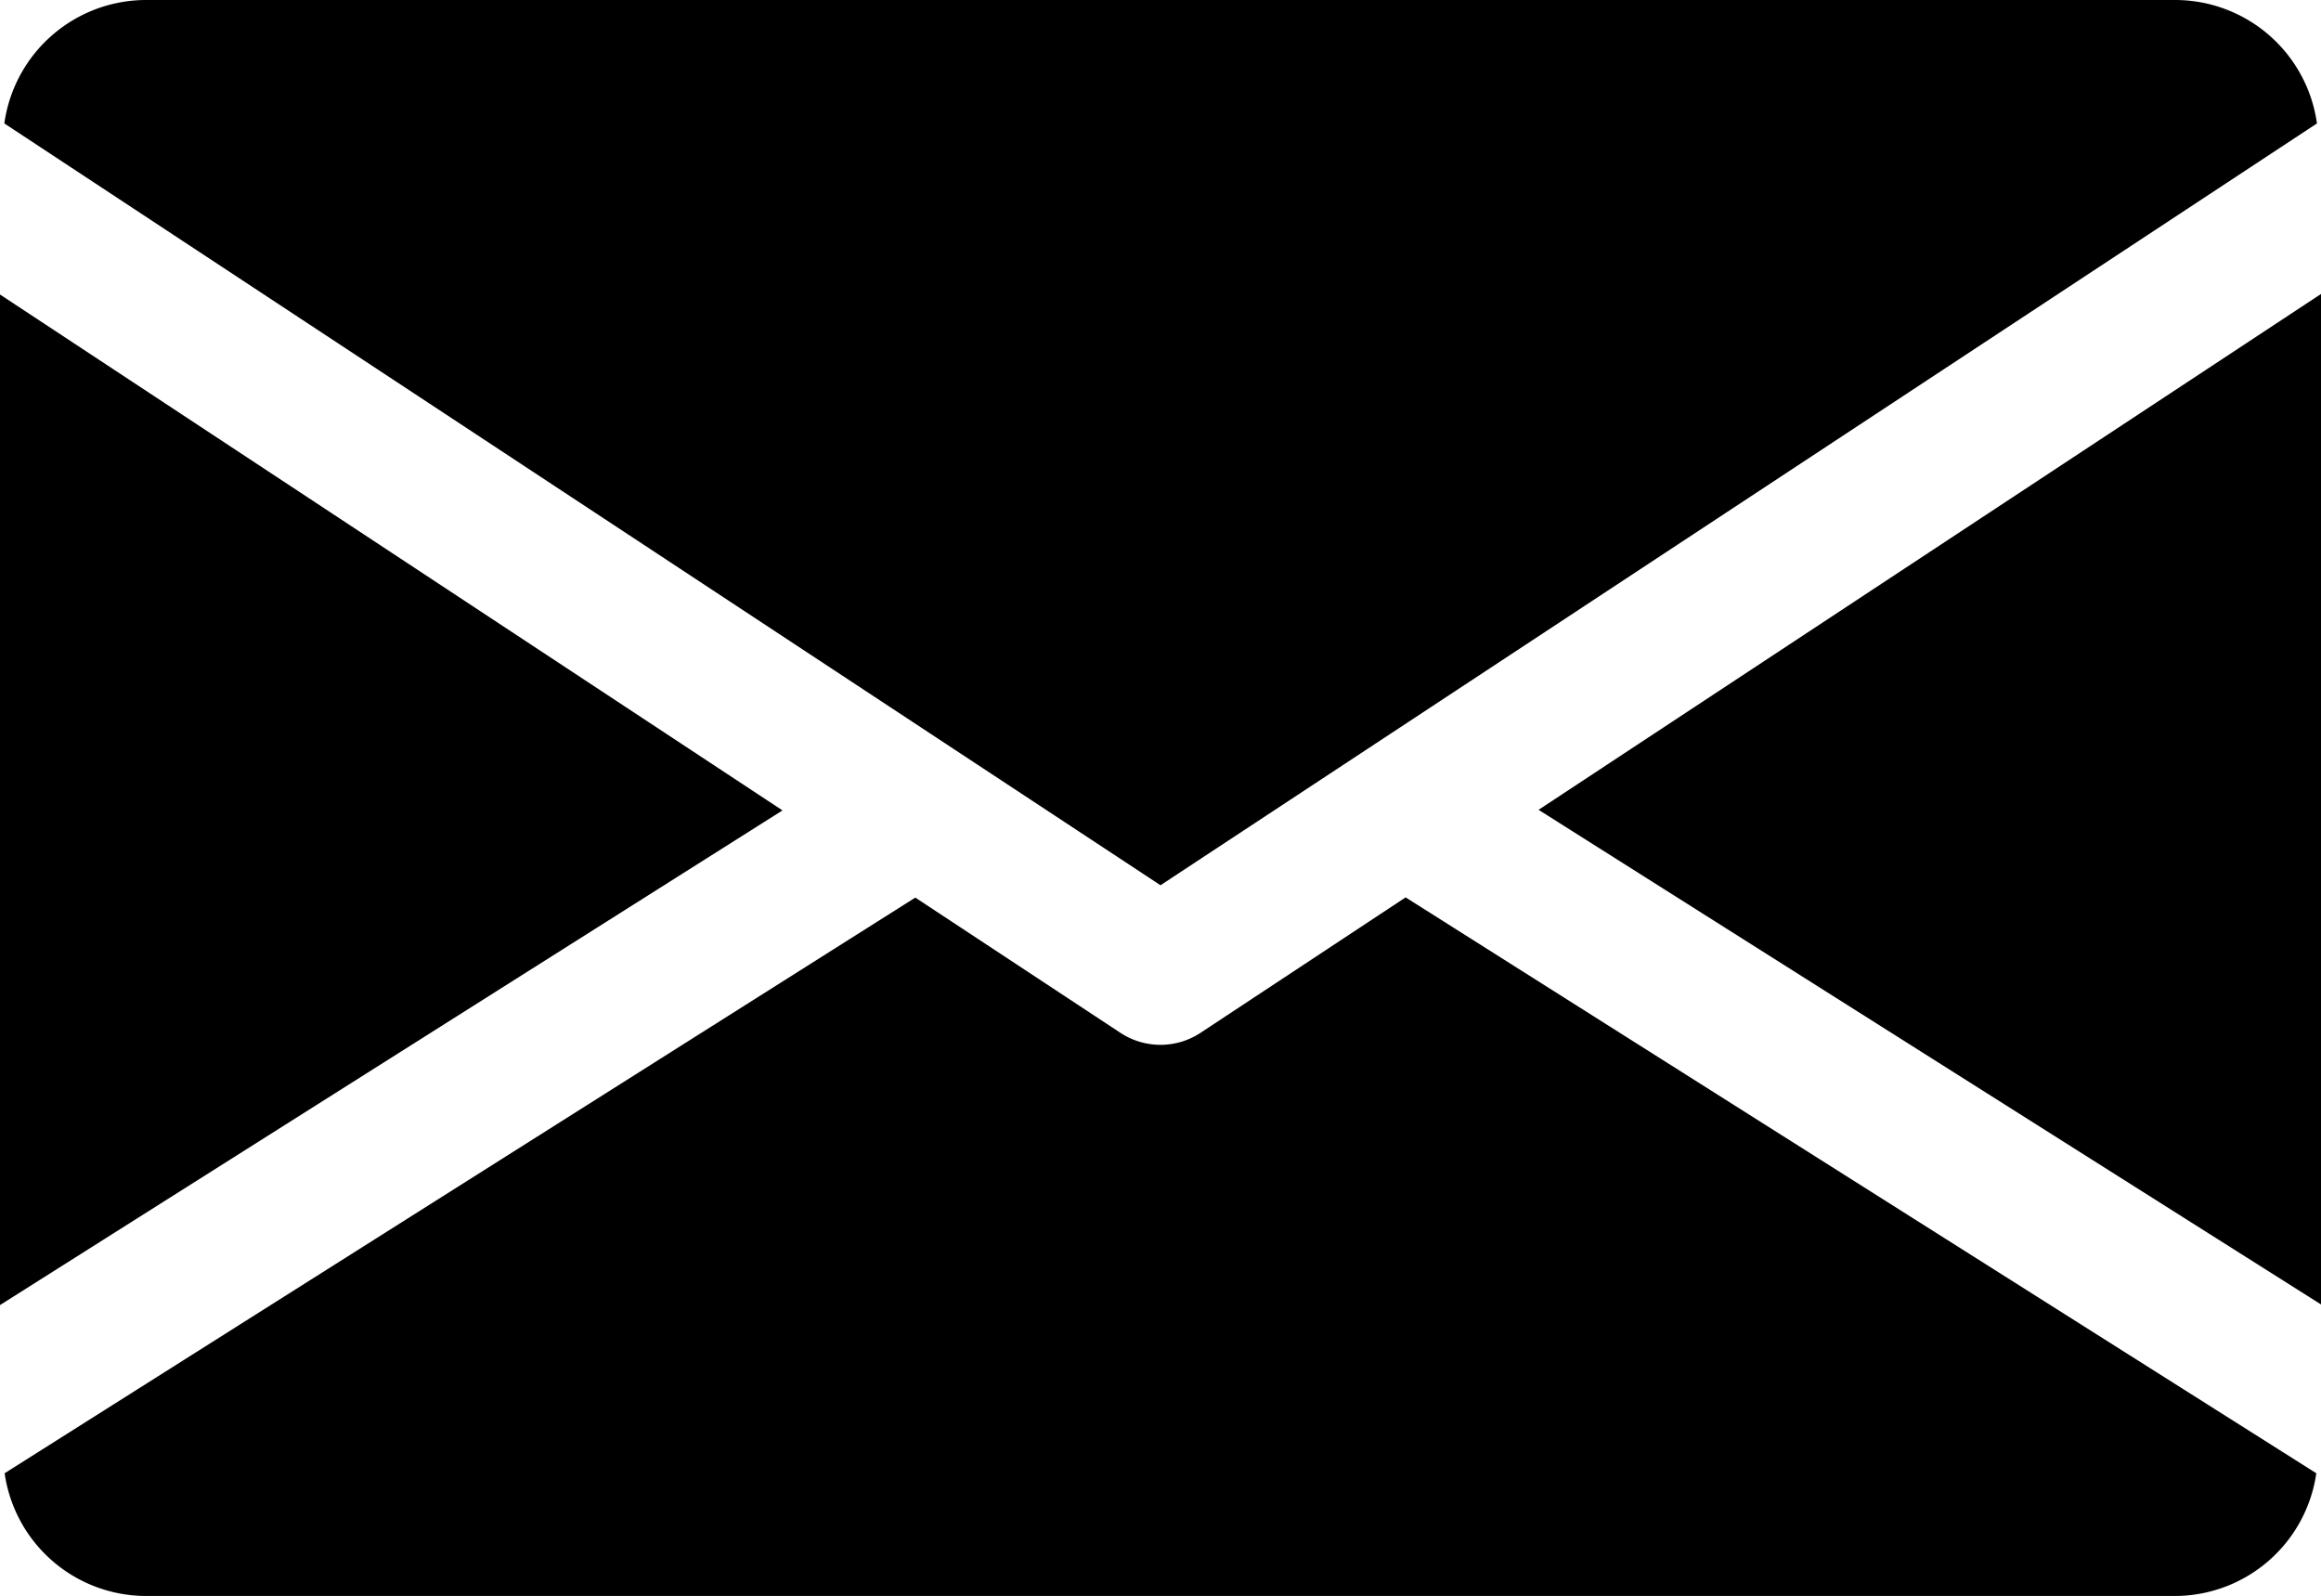
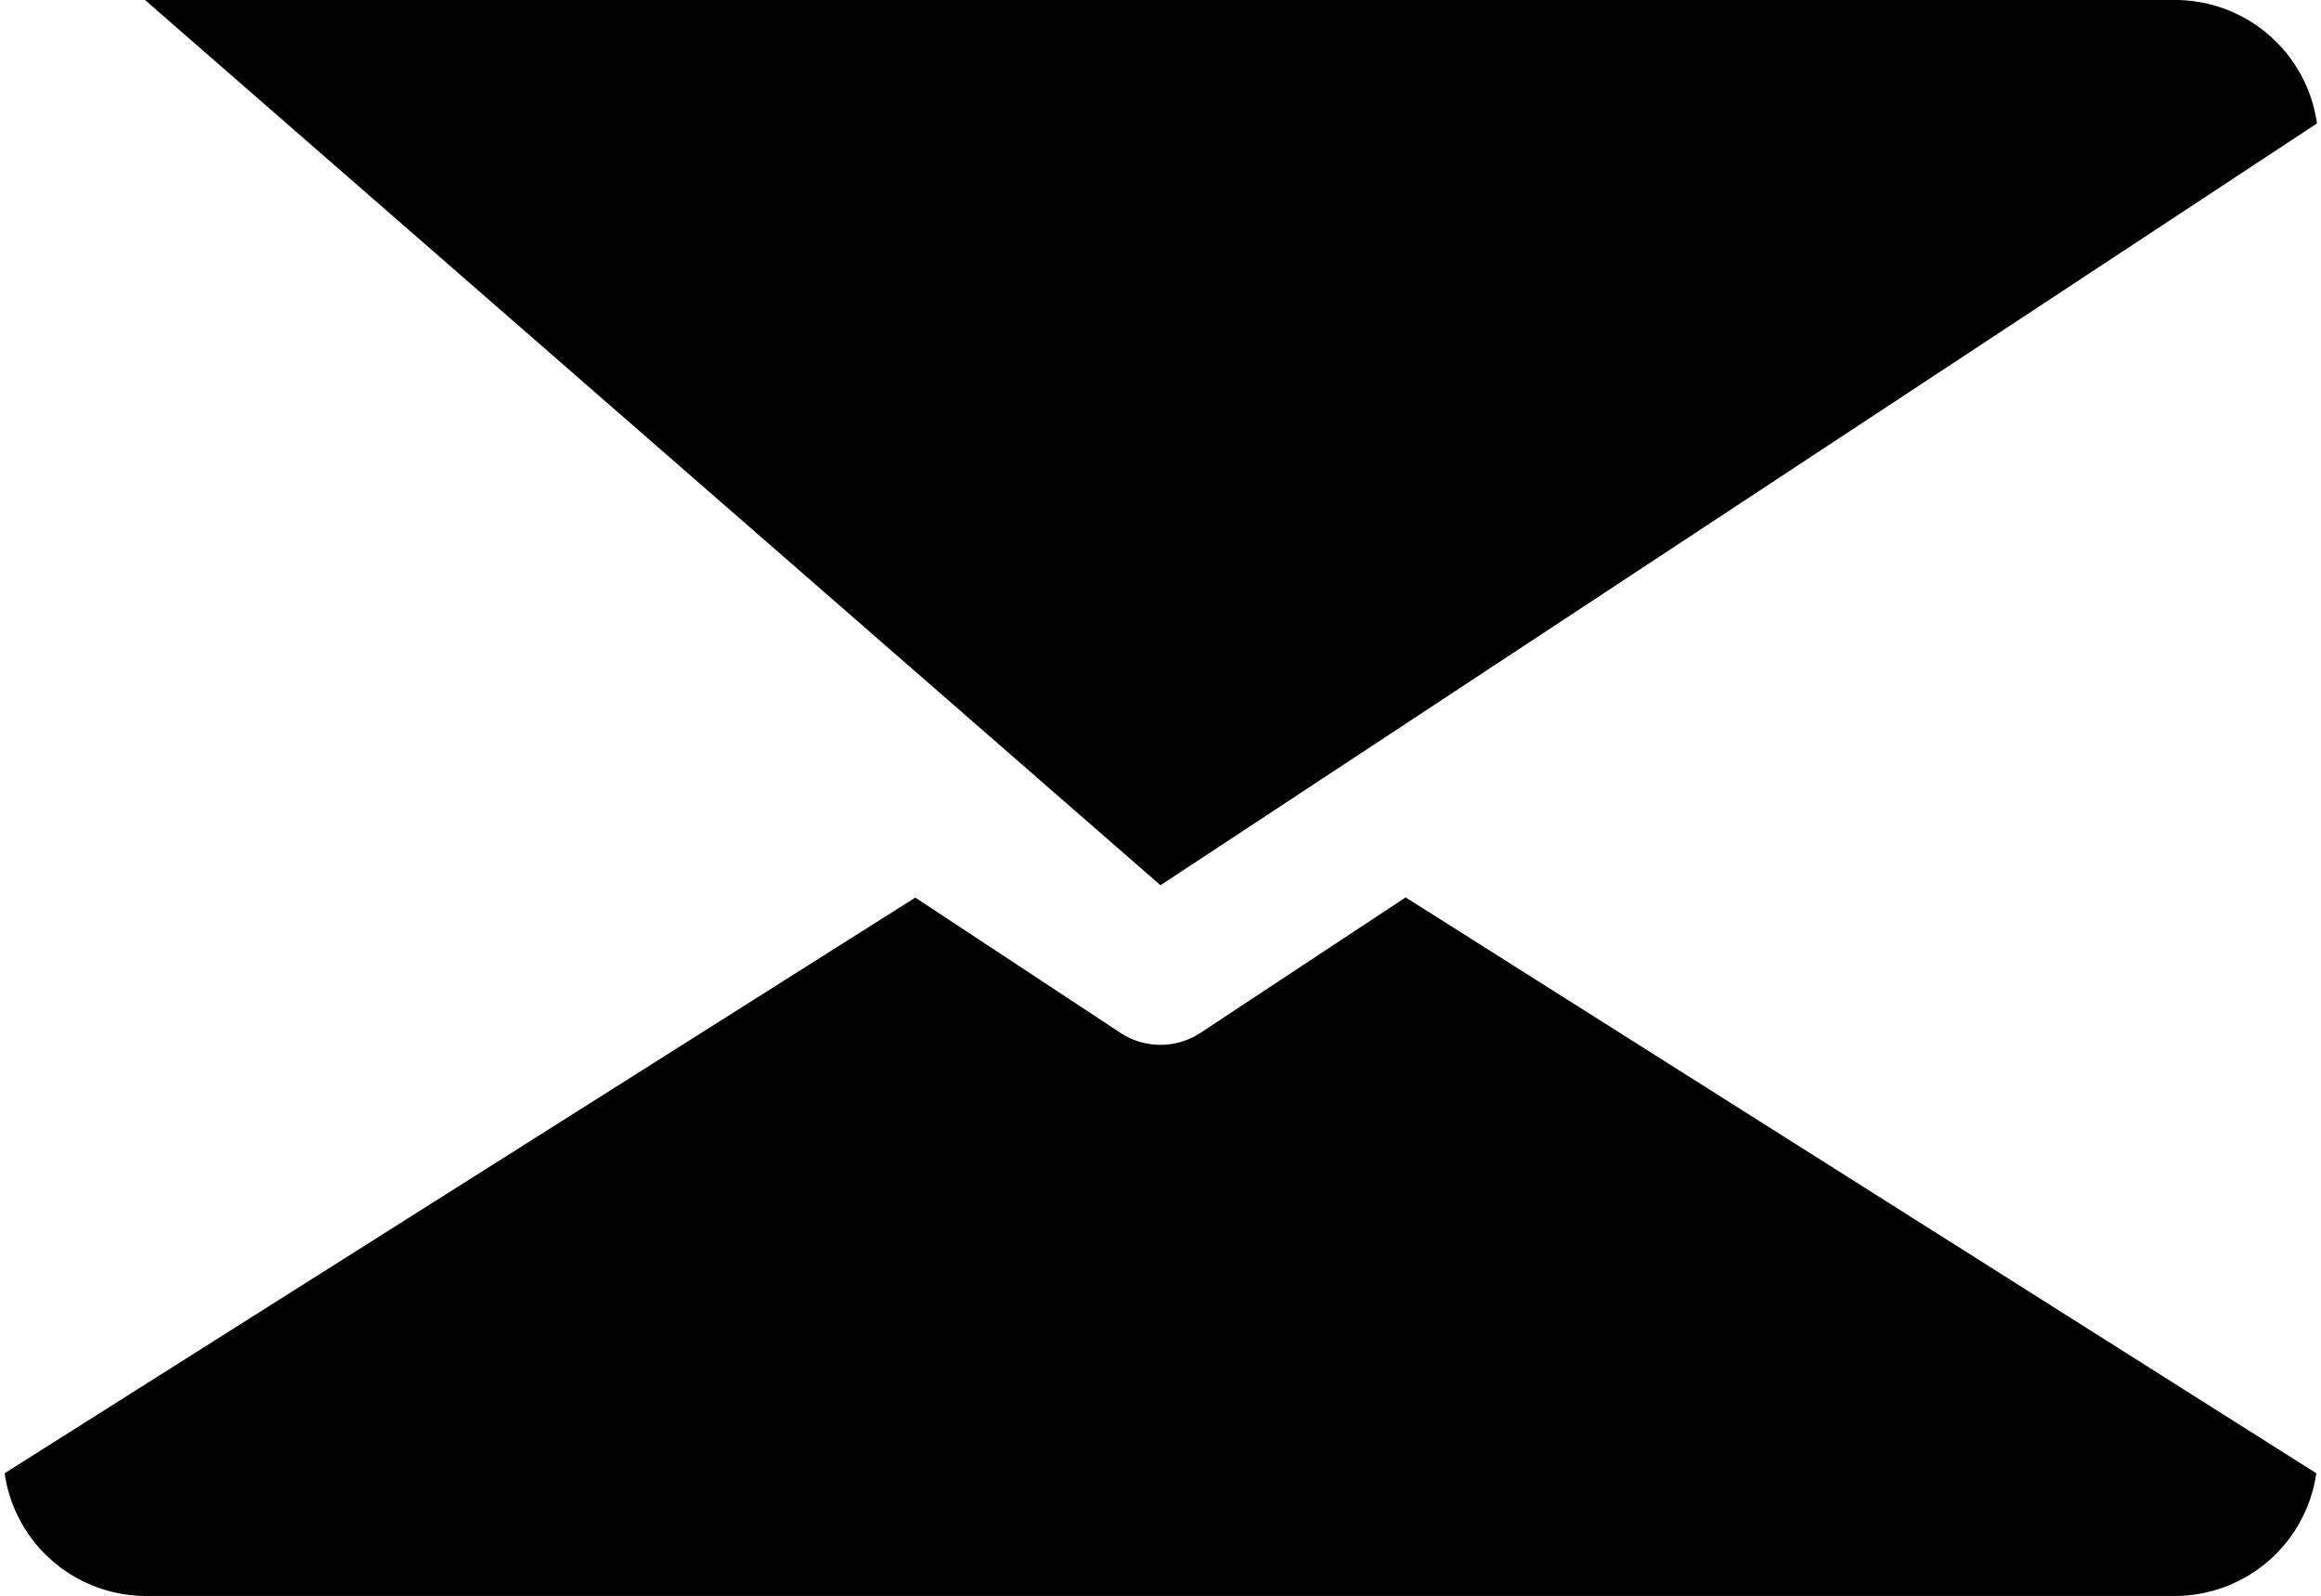
<svg xmlns="http://www.w3.org/2000/svg" width="32.156" height="22.107" viewBox="0 0 32.156 22.107">
  <g id="email_1_" data-name="email (1)" transform="translate(0 -80)">
    <g id="Grupo_7" data-name="Grupo 7" transform="translate(21.316 84.076)">
      <g id="Grupo_6" data-name="Grupo 6">
-         <path id="Caminho_4" data-name="Caminho 4" d="M339.392,152.039l10.841,6.853v-14Z" transform="translate(-339.392 -144.896)" />
-       </g>
+         </g>
    </g>
    <g id="Grupo_9" data-name="Grupo 9" transform="translate(0 84.076)">
      <g id="Grupo_8" data-name="Grupo 8">
-         <path id="Caminho_5" data-name="Caminho 5" d="M0,144.9v14l10.841-6.853Z" transform="translate(0 -144.896)" />
-       </g>
+         </g>
    </g>
    <g id="Grupo_11" data-name="Grupo 11" transform="translate(0.06 80)">
      <g id="Grupo_10" data-name="Grupo 10">
-         <path id="Caminho_6" data-name="Caminho 6" d="M31.046,80H2.909A1.985,1.985,0,0,0,.96,81.71L16.978,92.264,33,81.71A1.985,1.985,0,0,0,31.046,80Z" transform="translate(-0.96 -80)" />
+         <path id="Caminho_6" data-name="Caminho 6" d="M31.046,80H2.909L16.978,92.264,33,81.71A1.985,1.985,0,0,0,31.046,80Z" transform="translate(-0.96 -80)" />
      </g>
    </g>
    <g id="Grupo_13" data-name="Grupo 13" transform="translate(0.064 92.43)">
      <g id="Grupo_12" data-name="Grupo 12">
        <path id="Caminho_7" data-name="Caminho 7" d="M20.434,277.922,17.59,279.8a1.009,1.009,0,0,1-1.105,0l-2.844-1.875L1.024,285.9a1.982,1.982,0,0,0,1.945,1.7H31.106a1.982,1.982,0,0,0,1.945-1.7Z" transform="translate(-1.024 -277.92)" />
      </g>
    </g>
  </g>
</svg>